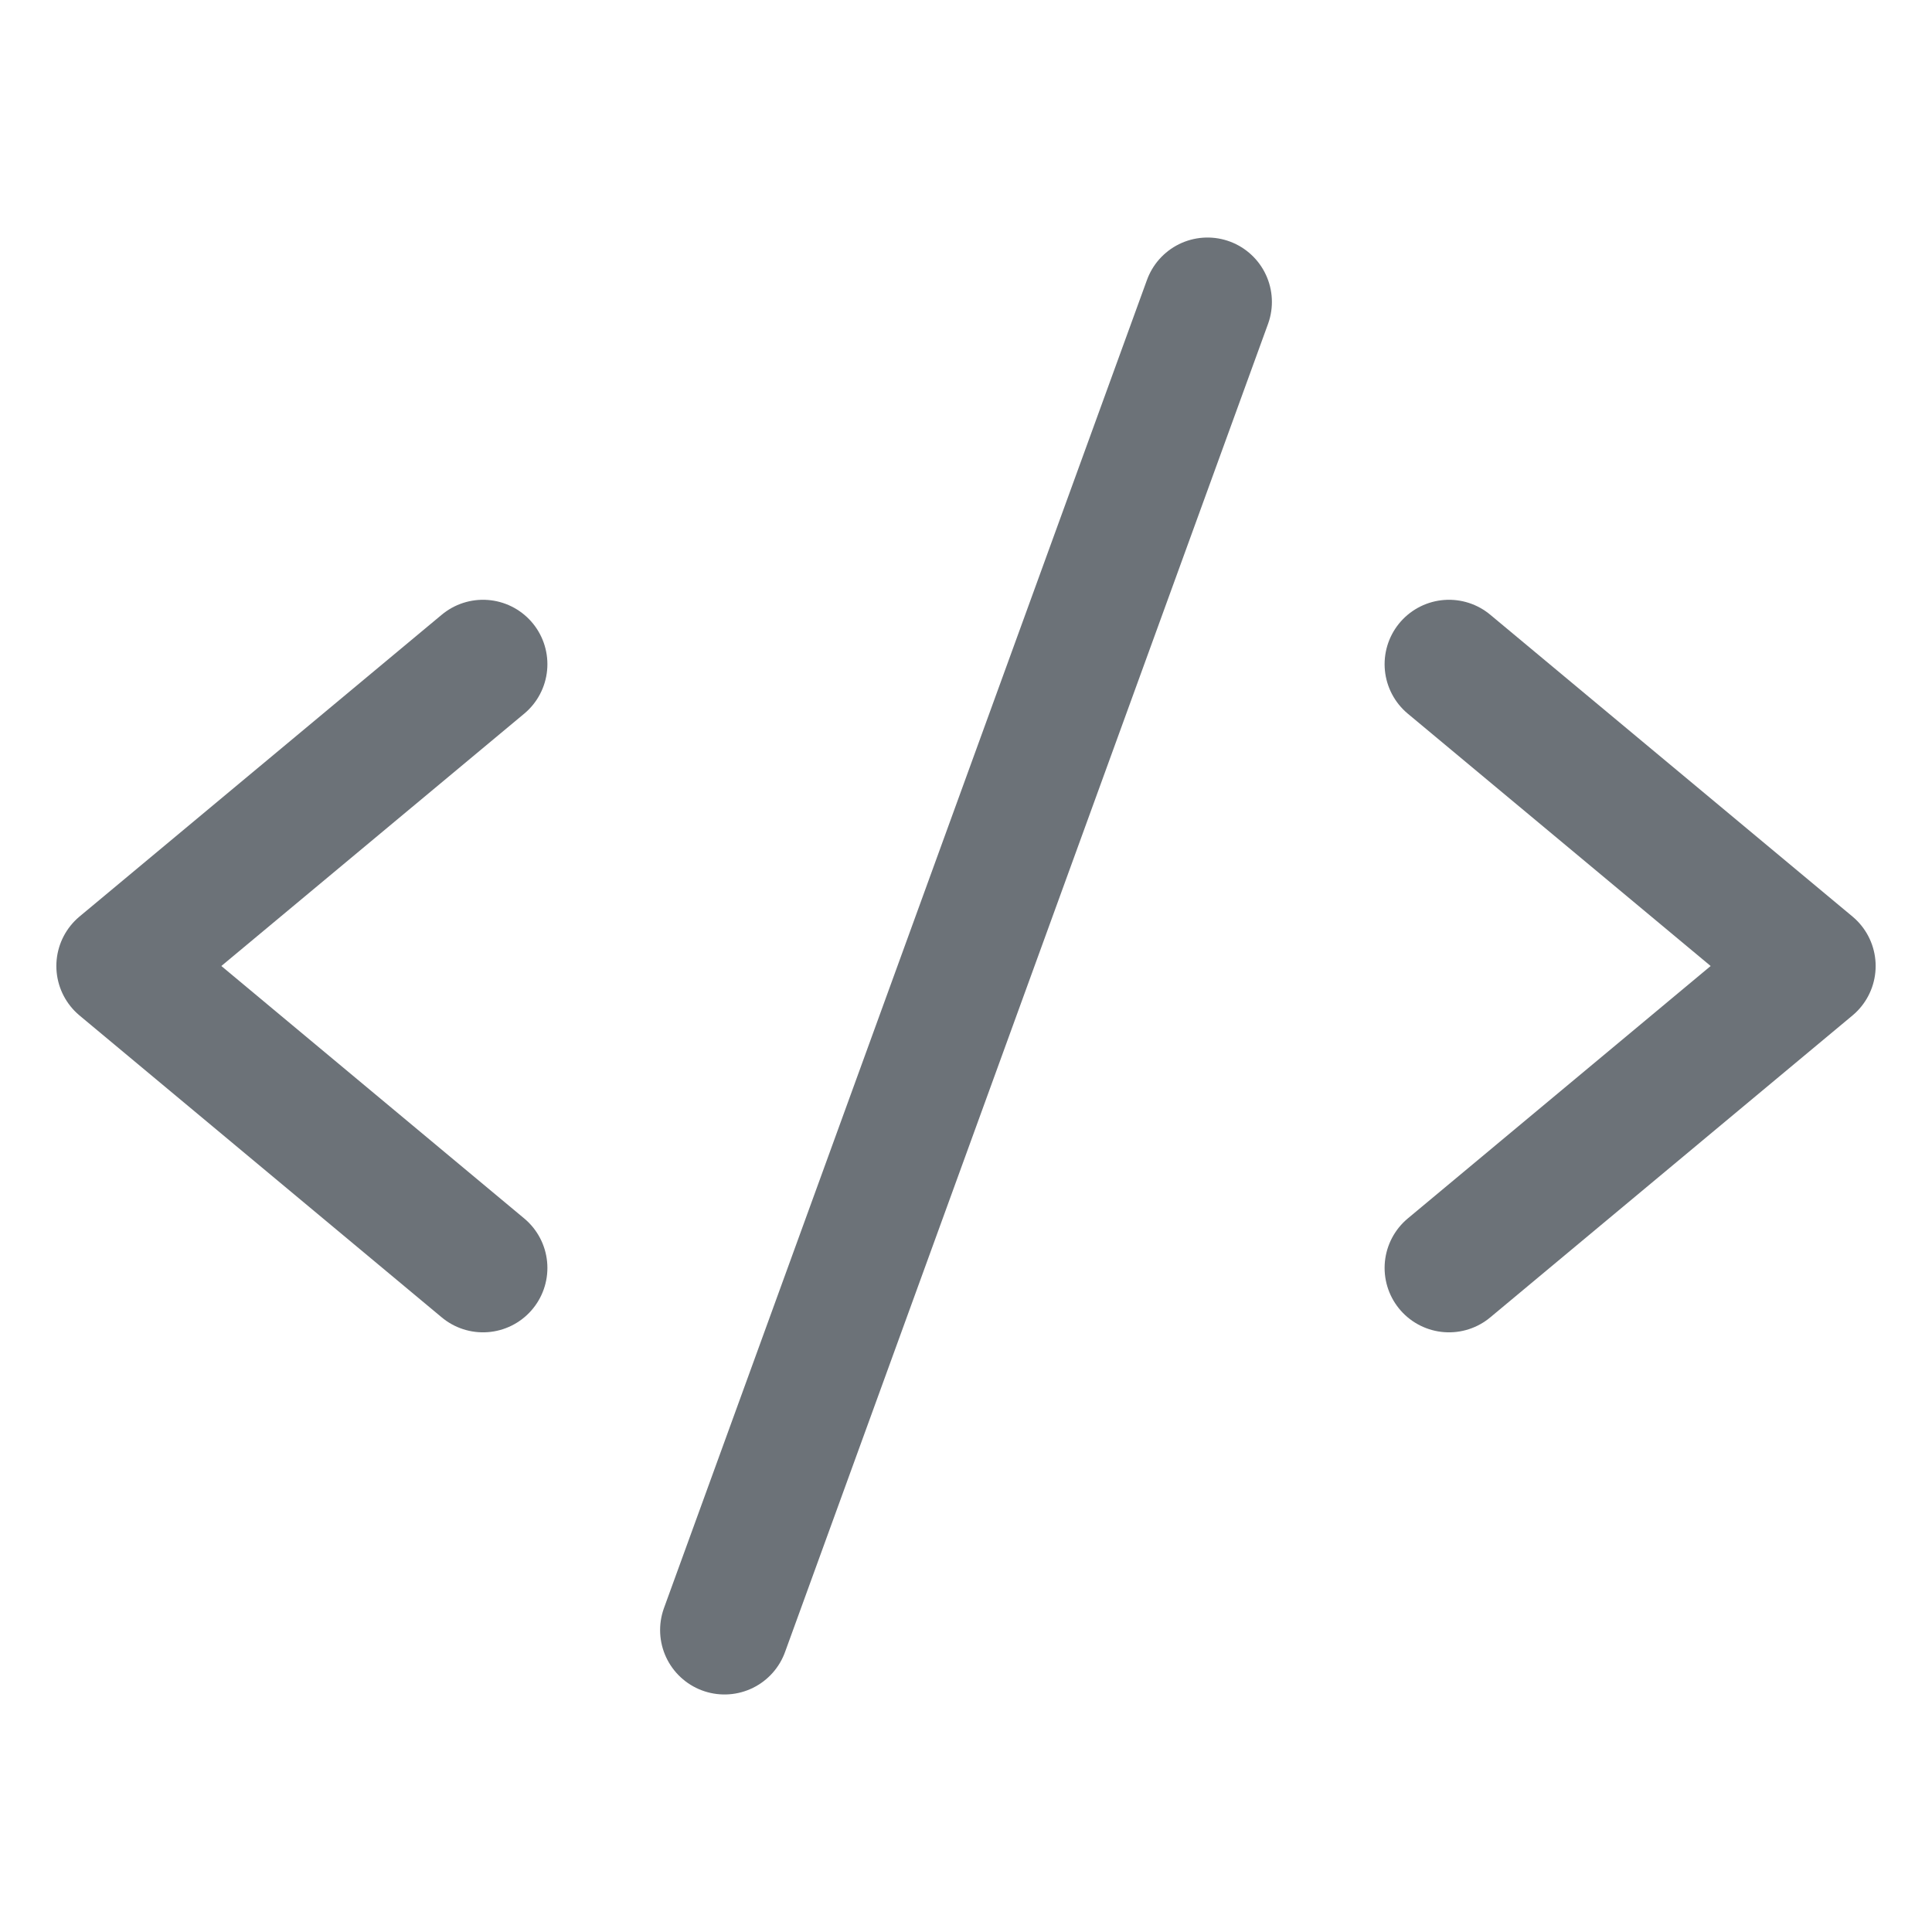
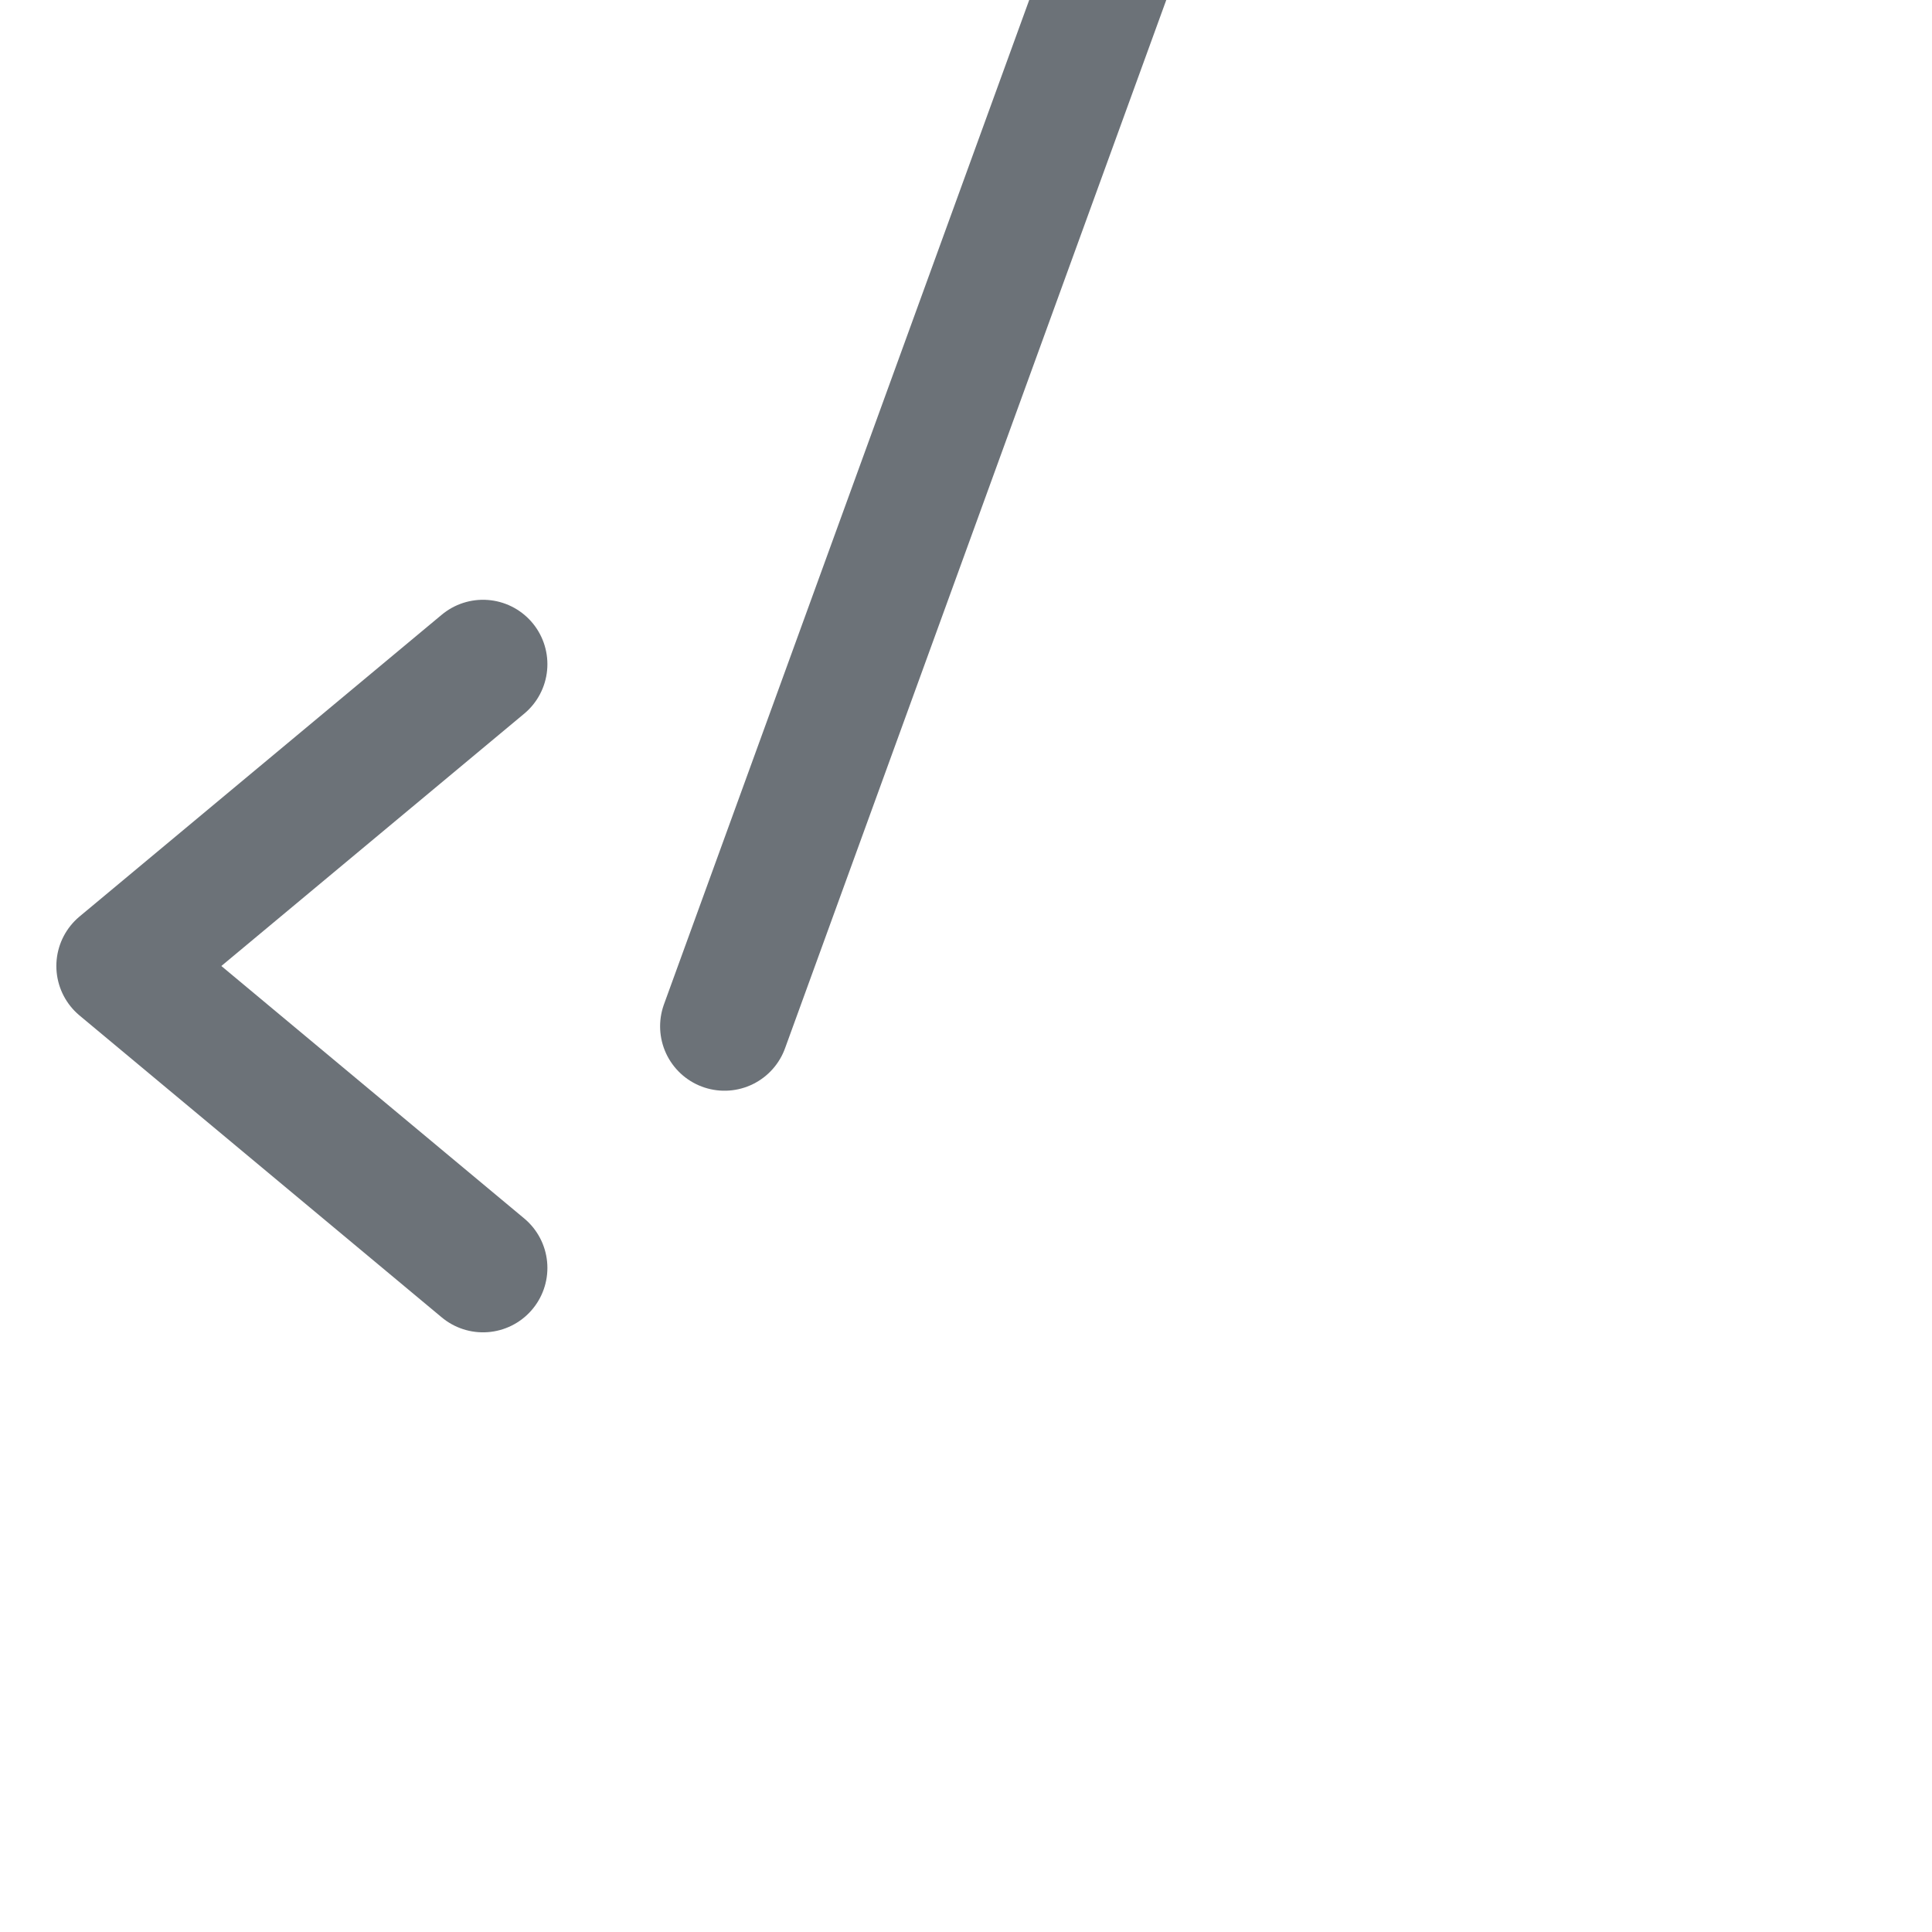
<svg xmlns="http://www.w3.org/2000/svg" width="18" height="18" fill="none" viewBox="0 0 18 18">
-   <path stroke="#6C7278" stroke-linecap="round" stroke-linejoin="round" stroke-width="1.2" d="M4.5 6.188L1.125 9 4.5 11.813m9-5.625L16.875 9 13.5 11.813m-2.25-9l-4.5 12.374" />
+   <path stroke="#6C7278" stroke-linecap="round" stroke-linejoin="round" stroke-width="1.2" d="M4.5 6.188L1.125 9 4.5 11.813m9-5.625m-2.25-9l-4.5 12.374" />
</svg>